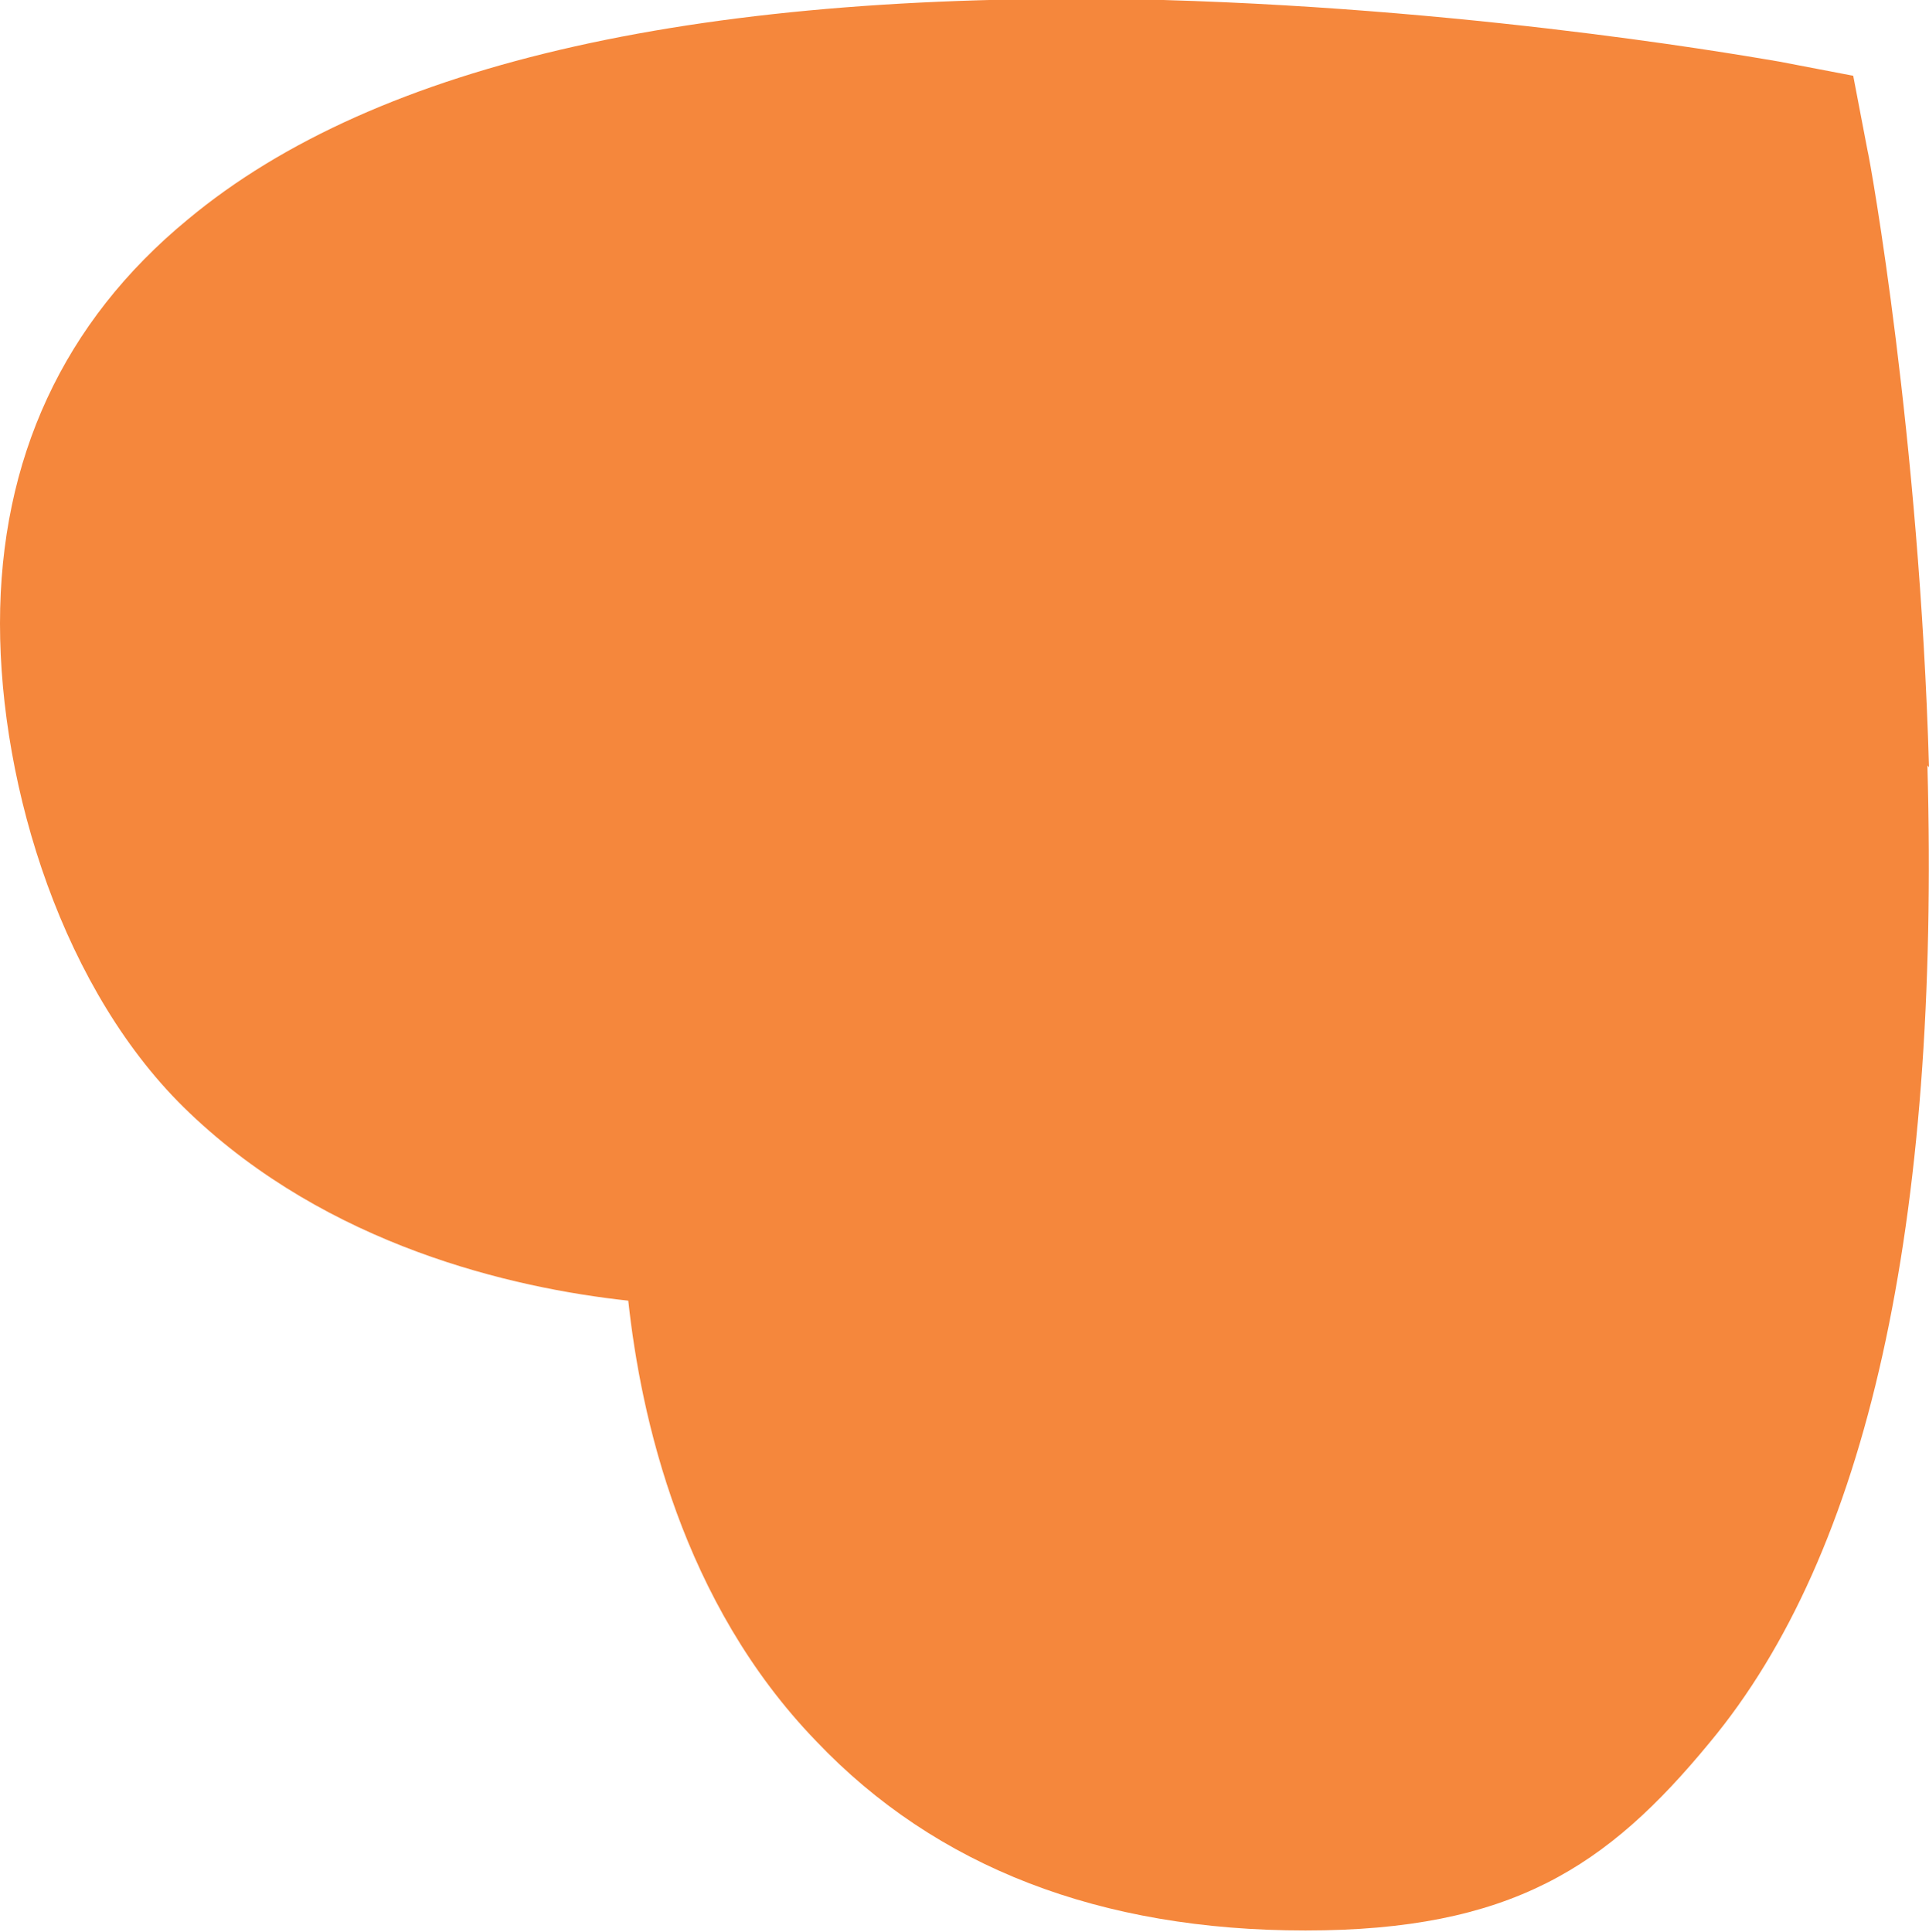
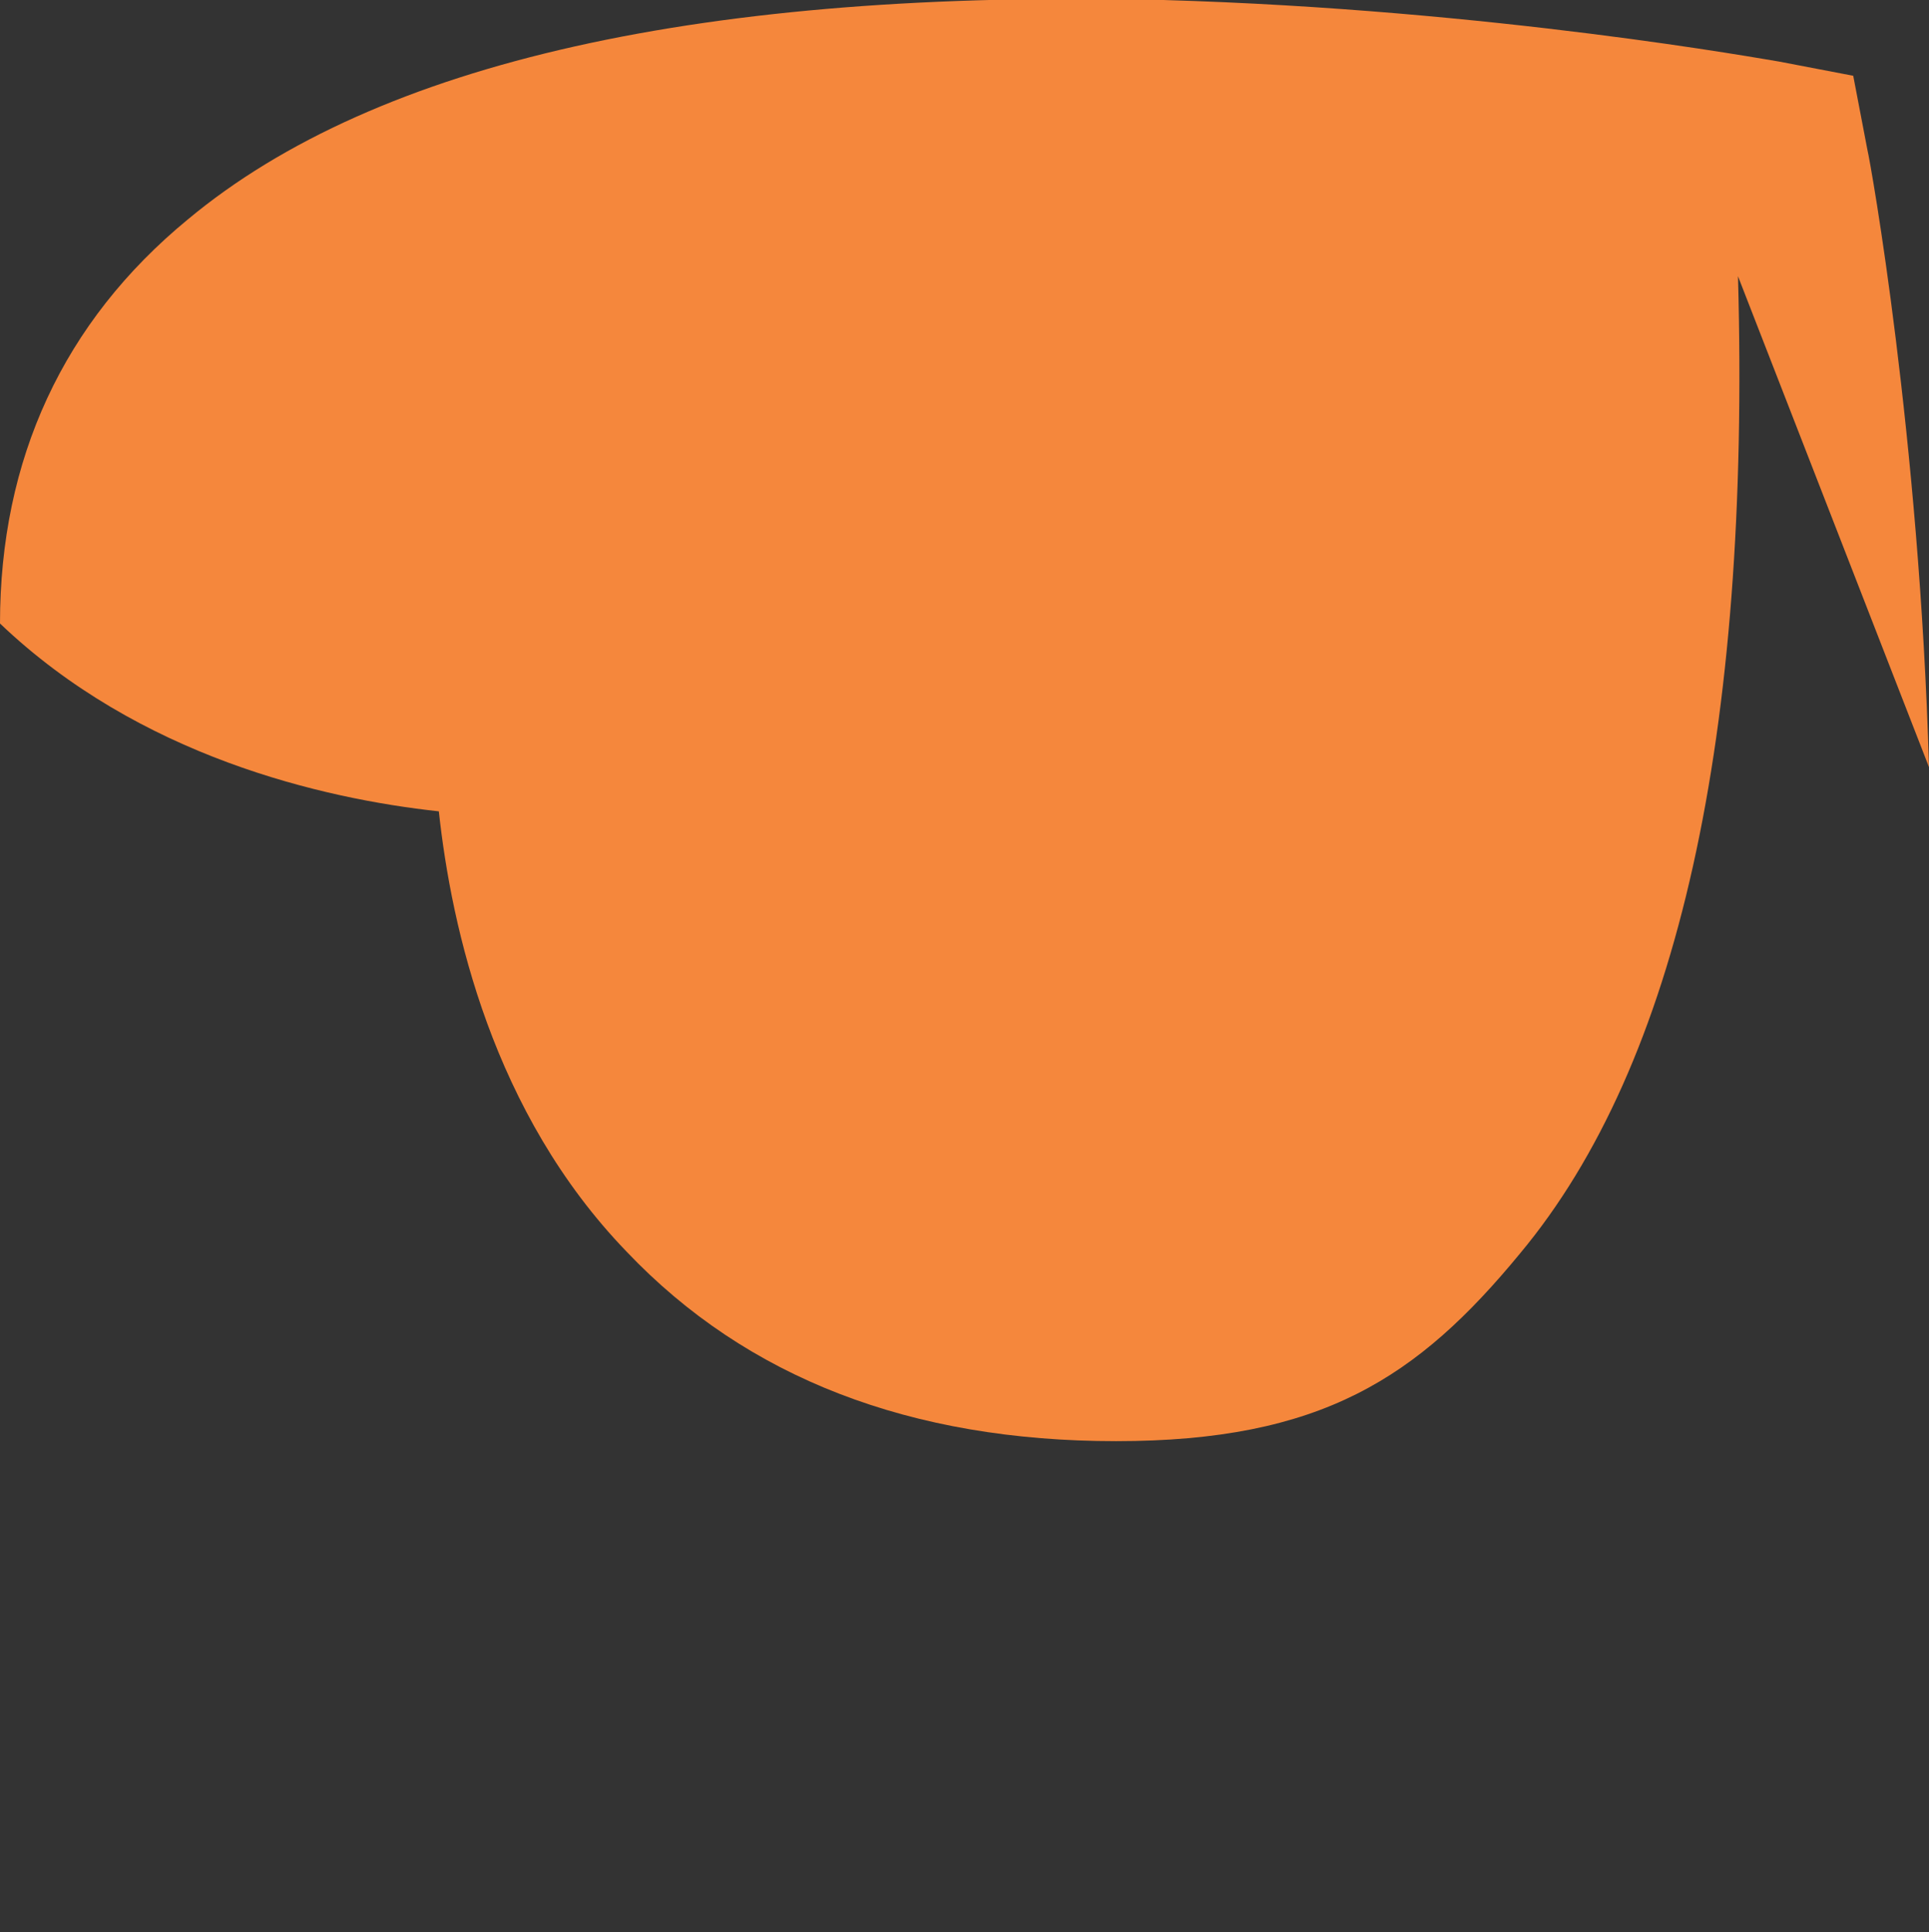
<svg xmlns="http://www.w3.org/2000/svg" viewBox="0 0 122.2 122.4">
  <rect x="0" y="0" width="122.2" height="122.4" fill="#333333" stroke="none" />
  <defs>
    <style>      .cls-1 {        fill: #f5873c;      }      .cls-2 {        fill: #fff;        stroke: #000;        stroke-miterlimit: 10;      }    </style>
  </defs>
  <g>
    <g id="Warstwa_1">
-       <rect class="cls-2" x="-520.1" y="-449.5" width="1294.3" height="967.6" />
-       <path class="cls-1" d="M122.2,48.6c-.6-20.9-3.7-38.3-3.9-39.1l-.9-4.7-4.7-.9c-.7-.1-18.1-3.3-39-3.9C44.7-.7,23.9,3.9,11.9,13.9,4,20.4,0,29.1,0,39.5s4,23.4,12,31c8.8,8.4,20.4,11.1,27.8,11.9.8,7.4,3.4,19.1,11.9,27.9,7.6,8,18,12,31,12s19.1-4,25.6-11.9c10-12,14.6-32.8,13.8-61.9Z" />
+       <path class="cls-1" d="M122.2,48.6c-.6-20.9-3.7-38.3-3.9-39.1l-.9-4.7-4.7-.9c-.7-.1-18.1-3.3-39-3.9C44.7-.7,23.9,3.9,11.9,13.9,4,20.4,0,29.1,0,39.5c8.8,8.4,20.4,11.1,27.8,11.9.8,7.4,3.4,19.1,11.9,27.9,7.6,8,18,12,31,12s19.1-4,25.6-11.9c10-12,14.6-32.8,13.8-61.9Z" />
    </g>
  </g>
</svg>